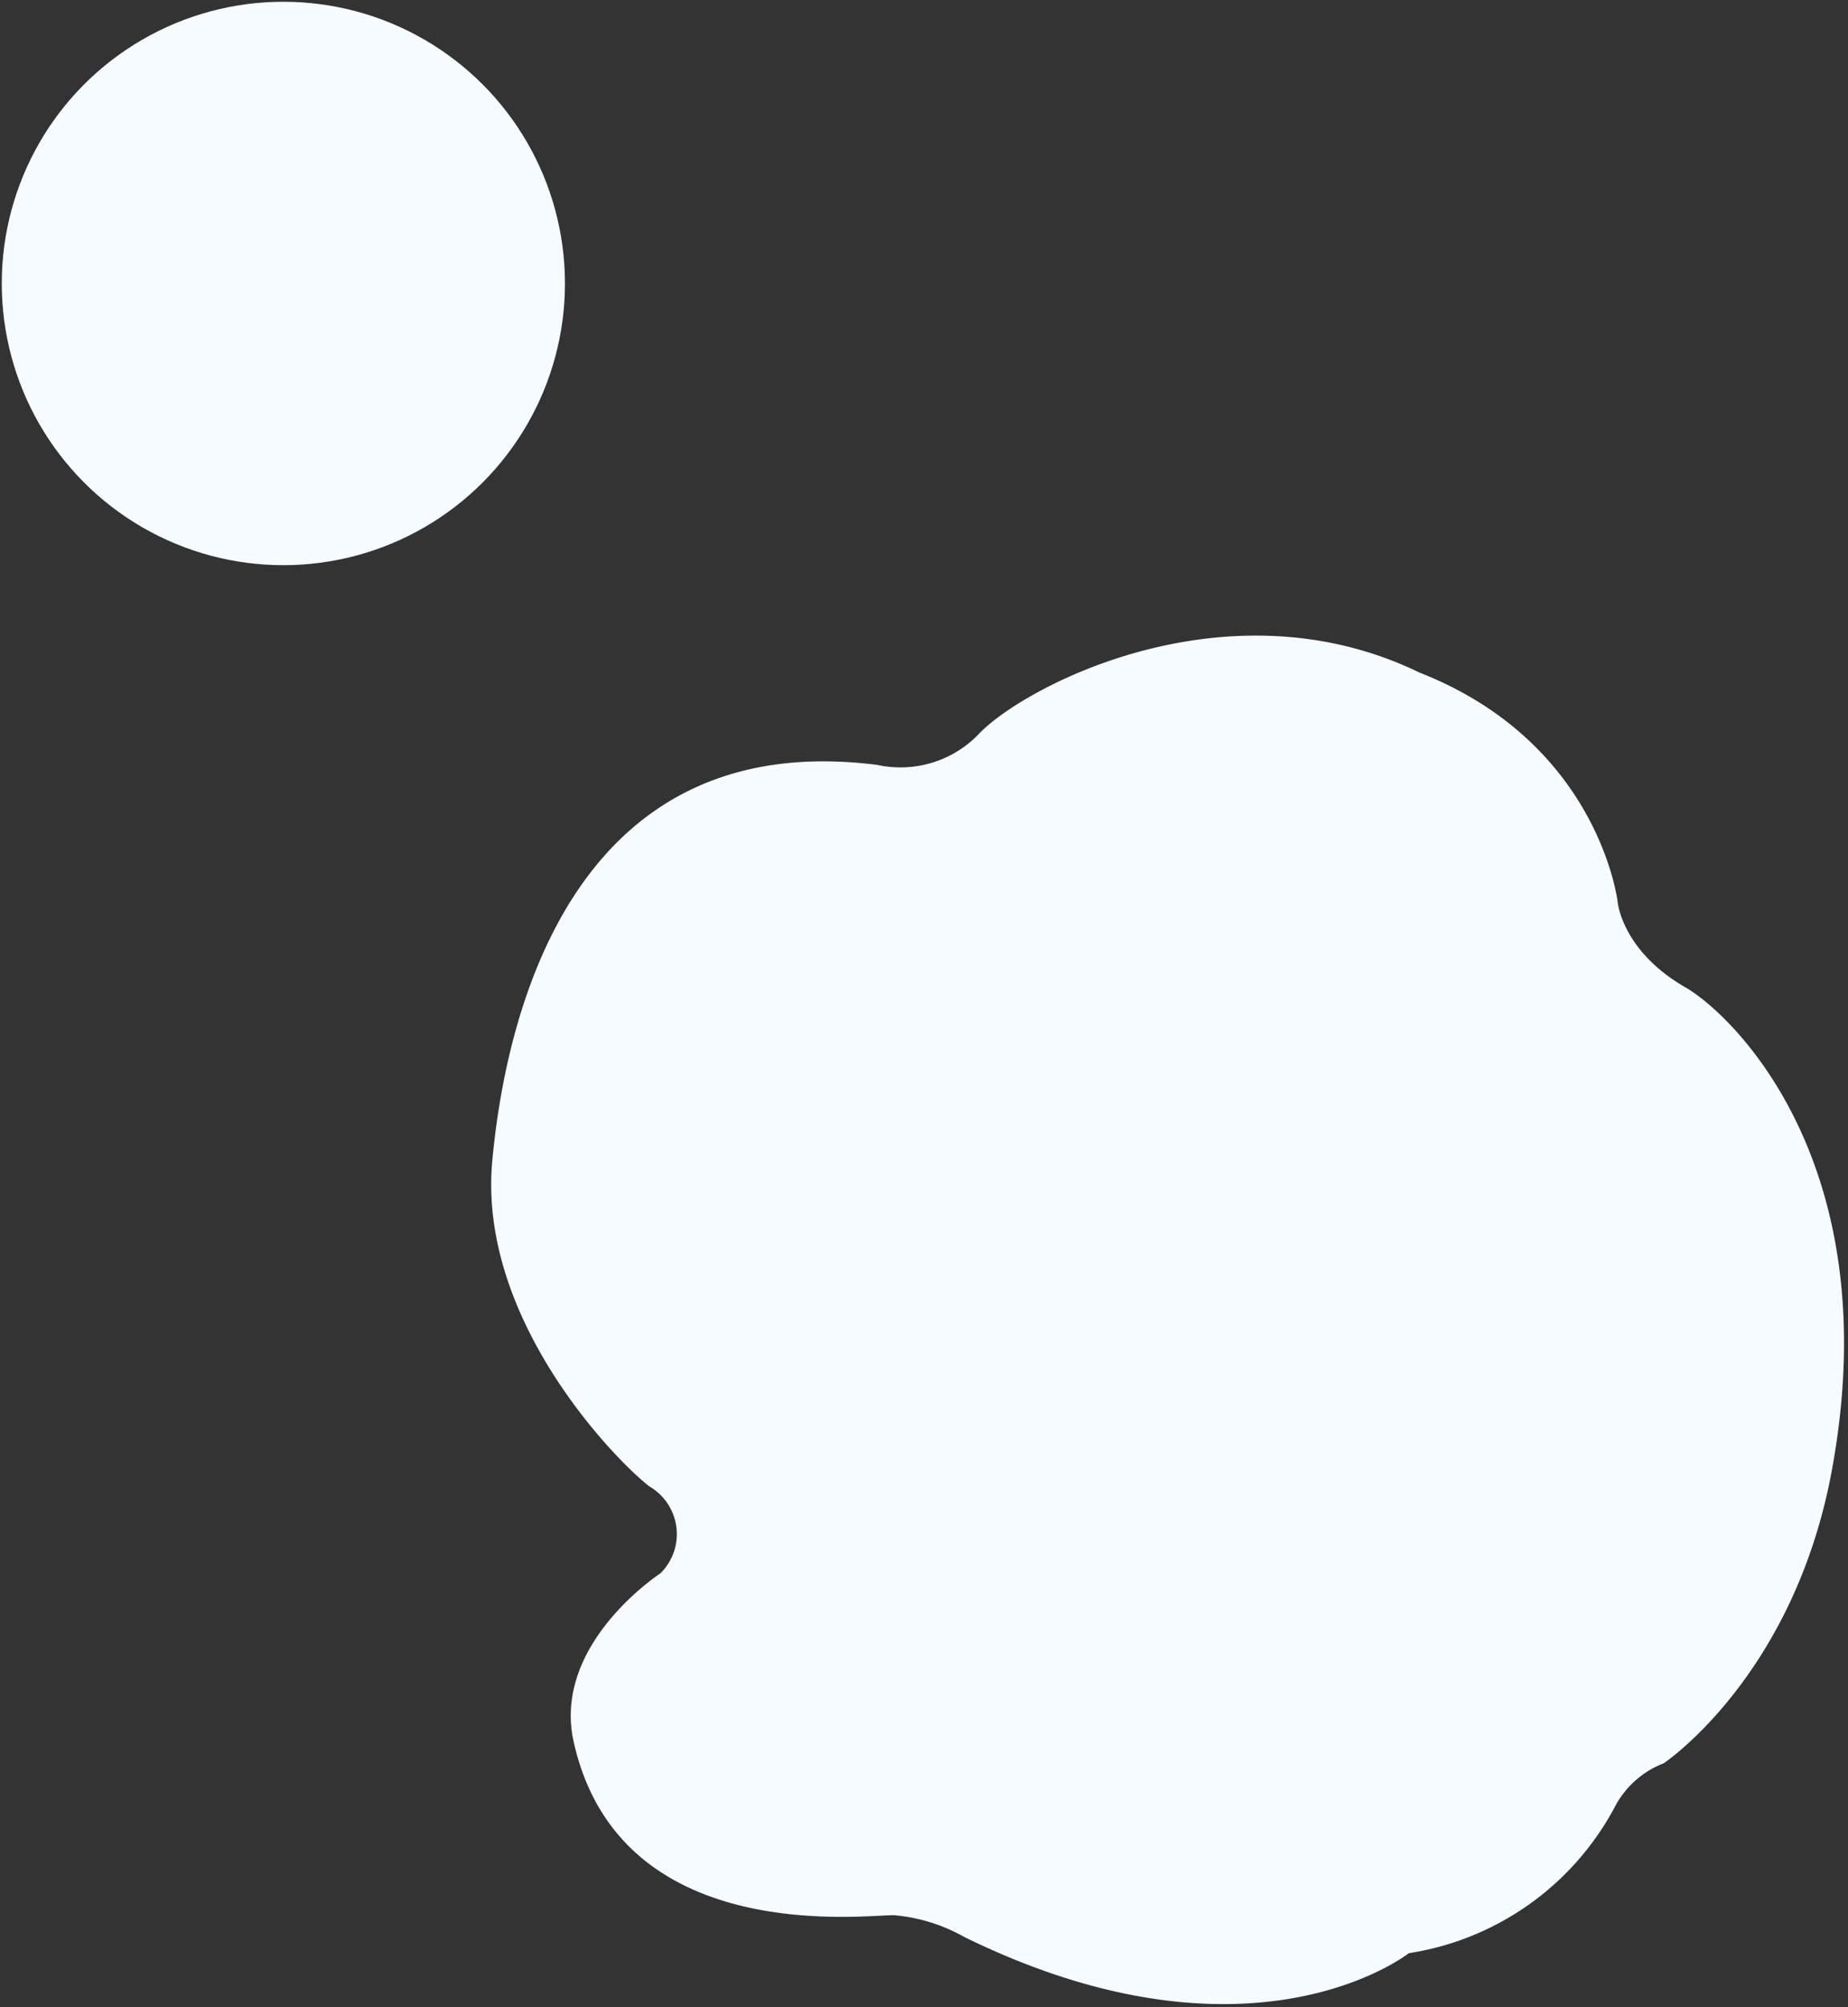
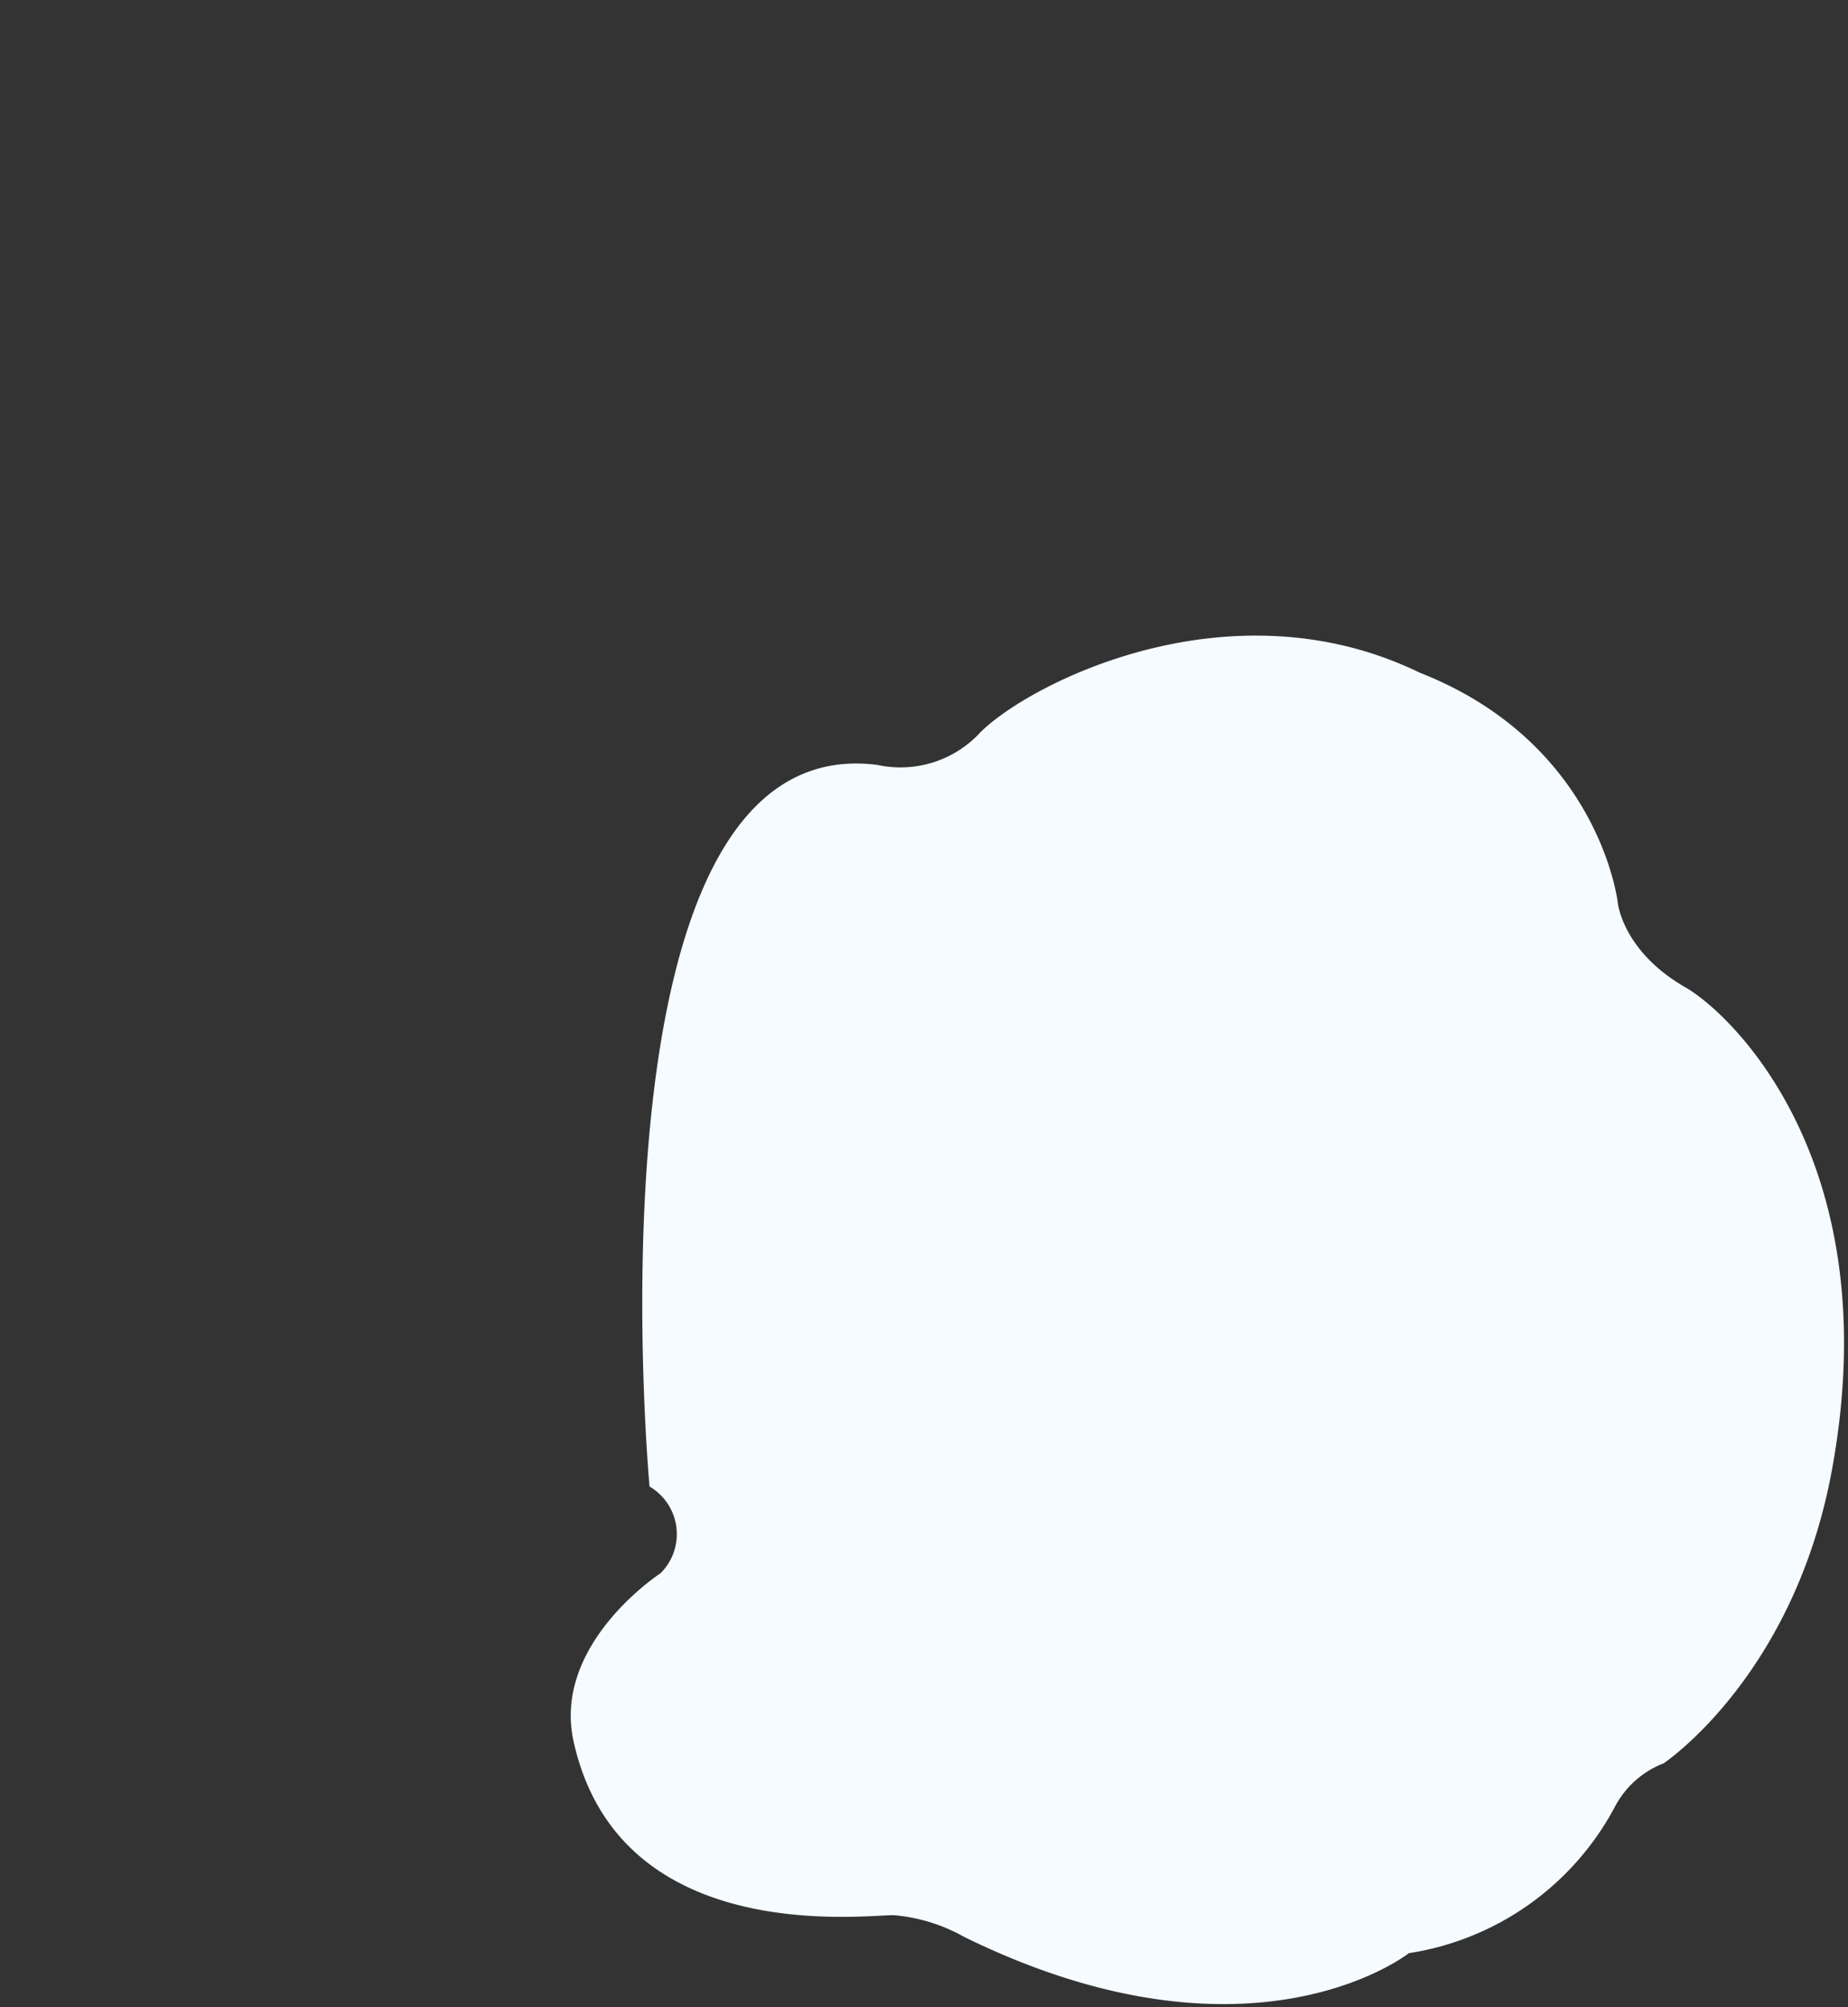
<svg xmlns="http://www.w3.org/2000/svg" width="105" height="114" viewBox="0 0 105 114">
  <rect x="0" y="0" width="105" height="114" fill="#333333" stroke="none" />
  <defs>
    <clipPath id="clip-Custom_Size_1">
      <rect width="105" height="114" />
    </clipPath>
  </defs>
  <g id="Custom_Size_1" data-name="Custom Size – 1" clip-path="url(#clip-Custom_Size_1)">
    <g id="Group_1" data-name="Group 1" transform="translate(-125.9 -1256.119)">
-       <path id="Path_165546" data-name="Path 165546" d="M893.959,1249.124a6.169,6.169,0,0,0,5.855-1.849c2.773-2.773,14.175-8.629,24.961-3.39,10.208,4.006,11.248,13.02,11.248,13.02s.231,2.773,3.852,4.854c2.632,1.512,11.533,9.982,8.32,27.426-2.157,11.71-9.553,16.641-9.553,16.641a5.274,5.274,0,0,0-2.773,2.466,16.019,16.019,0,0,1-11.71,8.32s-8.937,7.087-25.269-.925a9.817,9.817,0,0,0-4.006-1.233c-1.849,0-15.6,1.763-18.181-9.861-1.233-5.547,4.931-9.553,4.931-9.553a3.131,3.131,0,0,0-.617-4.931c-1.911-1.463-9.767-9.481-8.936-18.49S877.01,1246.967,893.959,1249.124Z" transform="translate(-718.211 50.438)" fill="#f5fbff" />
-       <circle id="Ellipse_3867" data-name="Ellipse 3867" cx="16" cy="16" r="16" transform="translate(126 1256.219)" fill="#f5fbff" />
+       <path id="Path_165546" data-name="Path 165546" d="M893.959,1249.124a6.169,6.169,0,0,0,5.855-1.849c2.773-2.773,14.175-8.629,24.961-3.39,10.208,4.006,11.248,13.02,11.248,13.02s.231,2.773,3.852,4.854c2.632,1.512,11.533,9.982,8.32,27.426-2.157,11.71-9.553,16.641-9.553,16.641a5.274,5.274,0,0,0-2.773,2.466,16.019,16.019,0,0,1-11.71,8.32s-8.937,7.087-25.269-.925a9.817,9.817,0,0,0-4.006-1.233c-1.849,0-15.6,1.763-18.181-9.861-1.233-5.547,4.931-9.553,4.931-9.553a3.131,3.131,0,0,0-.617-4.931S877.01,1246.967,893.959,1249.124Z" transform="translate(-718.211 50.438)" fill="#f5fbff" />
    </g>
  </g>
</svg>